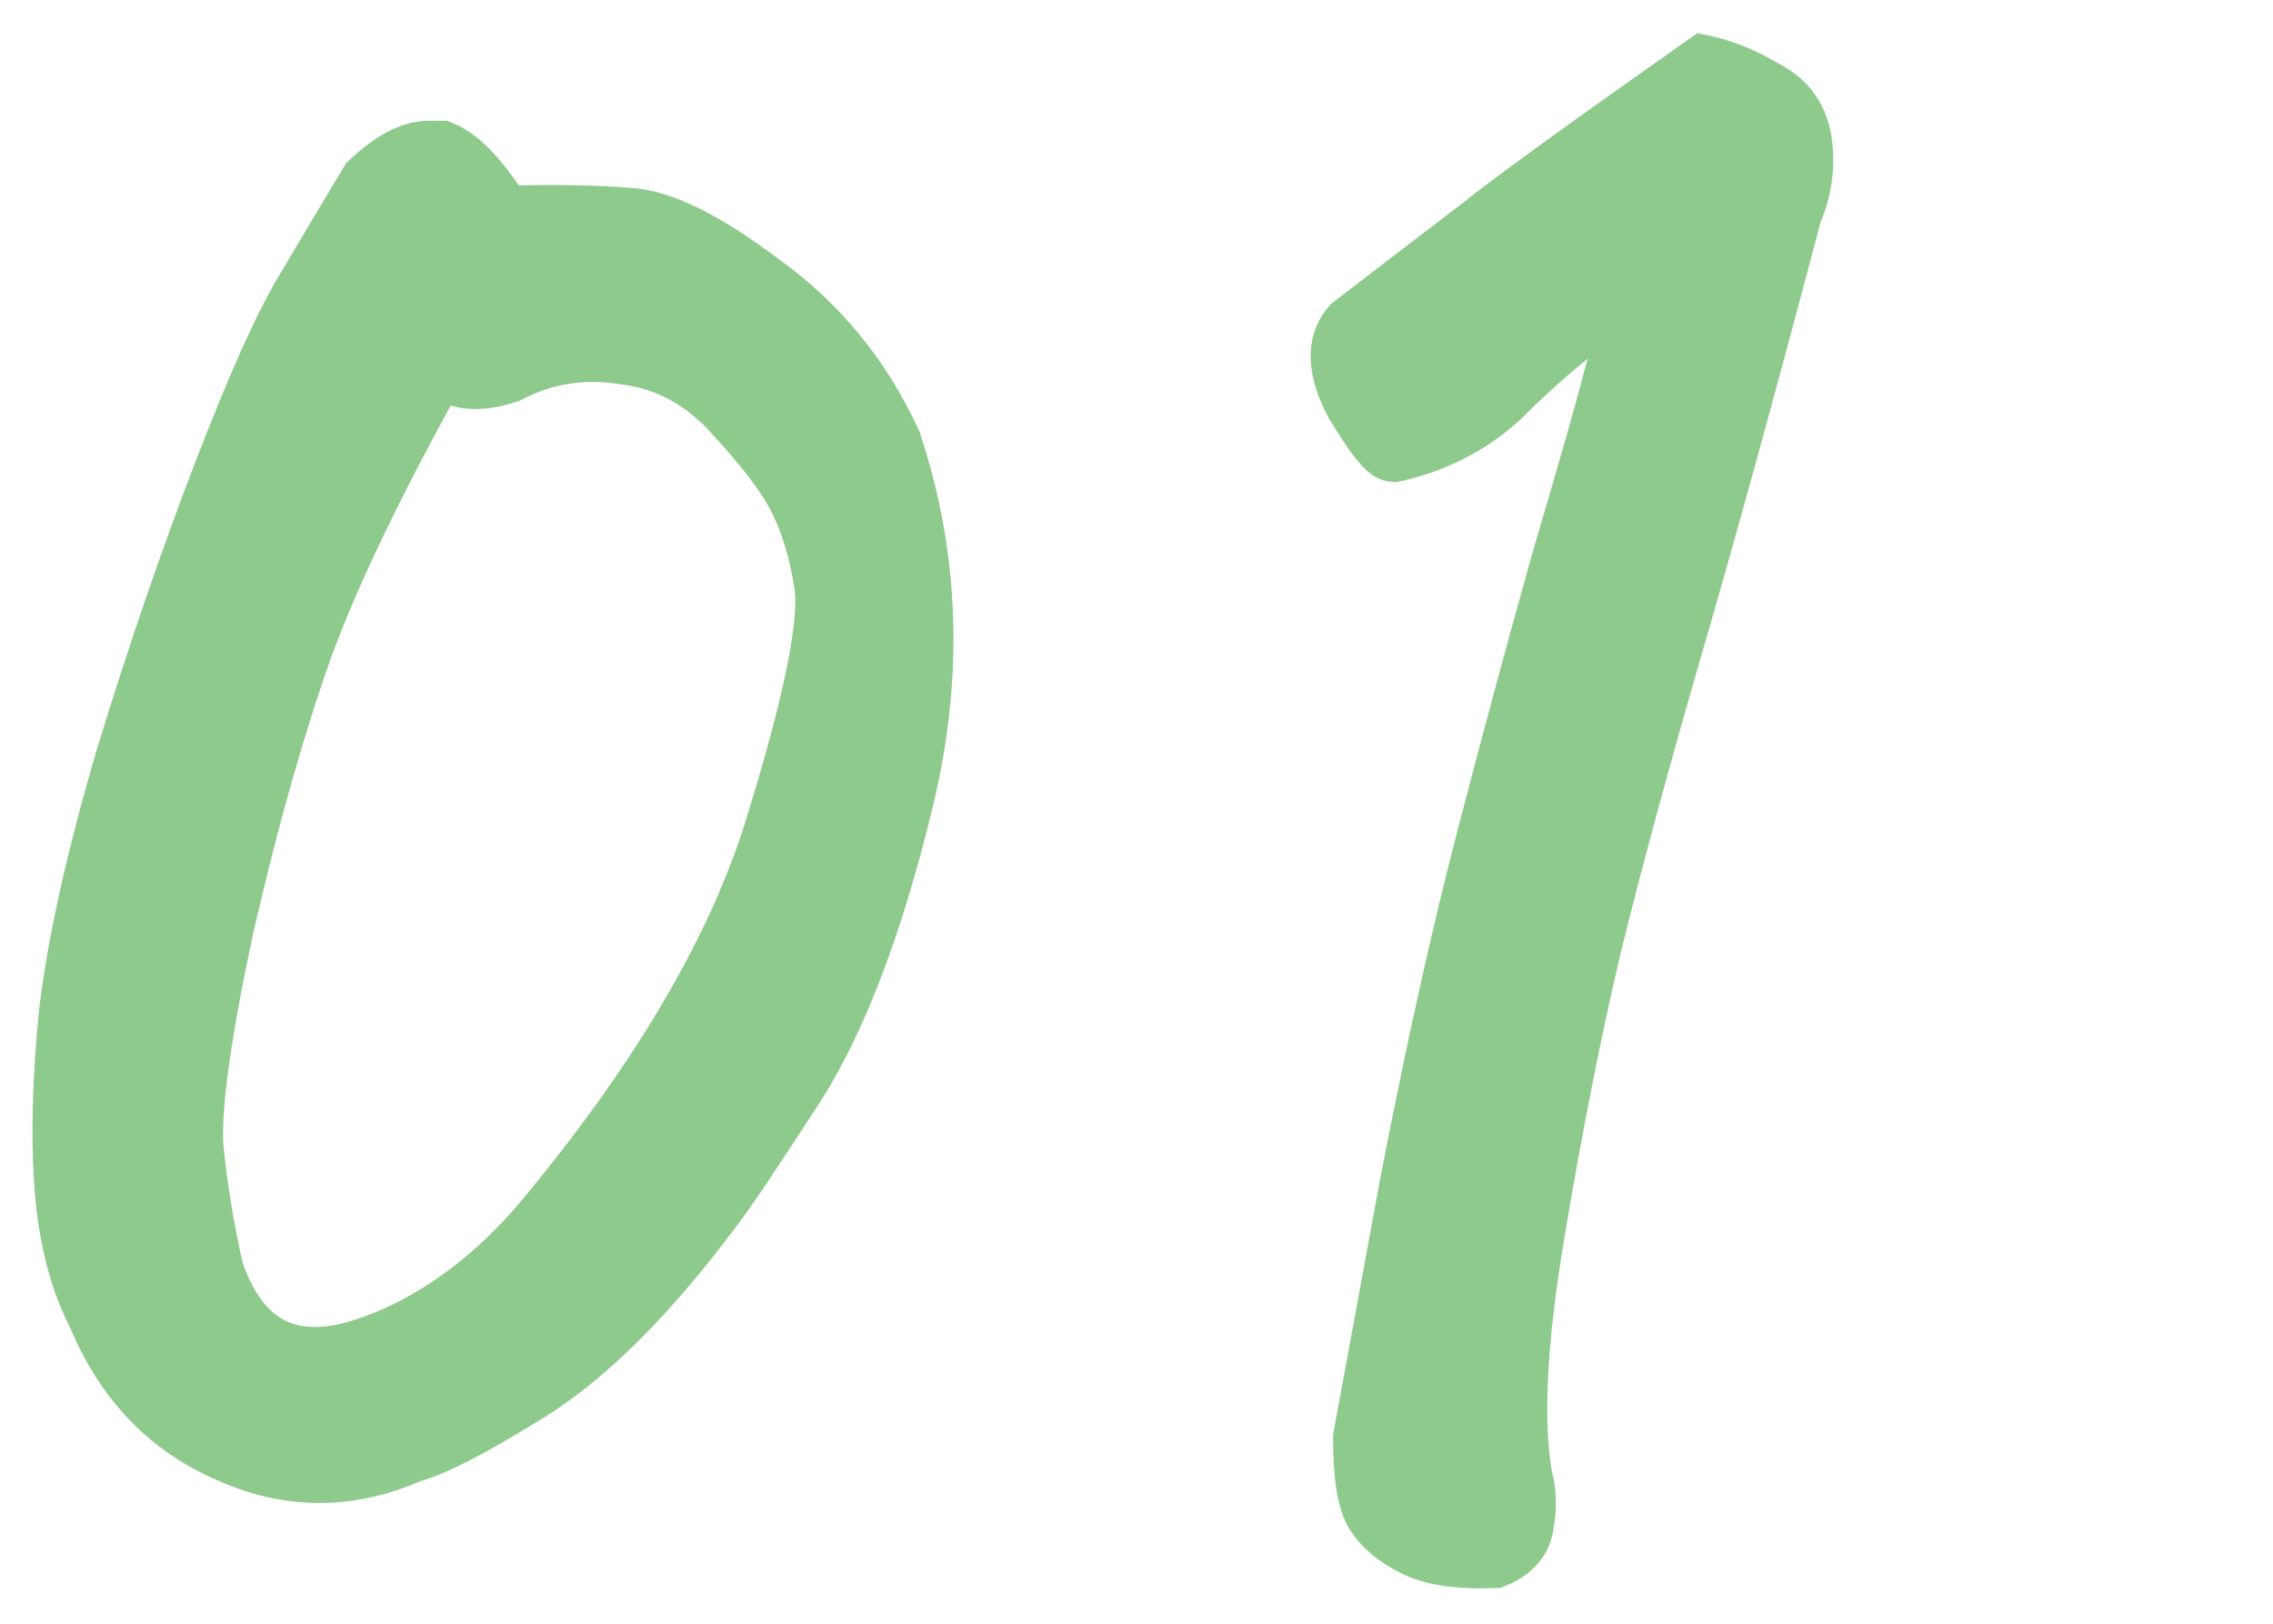
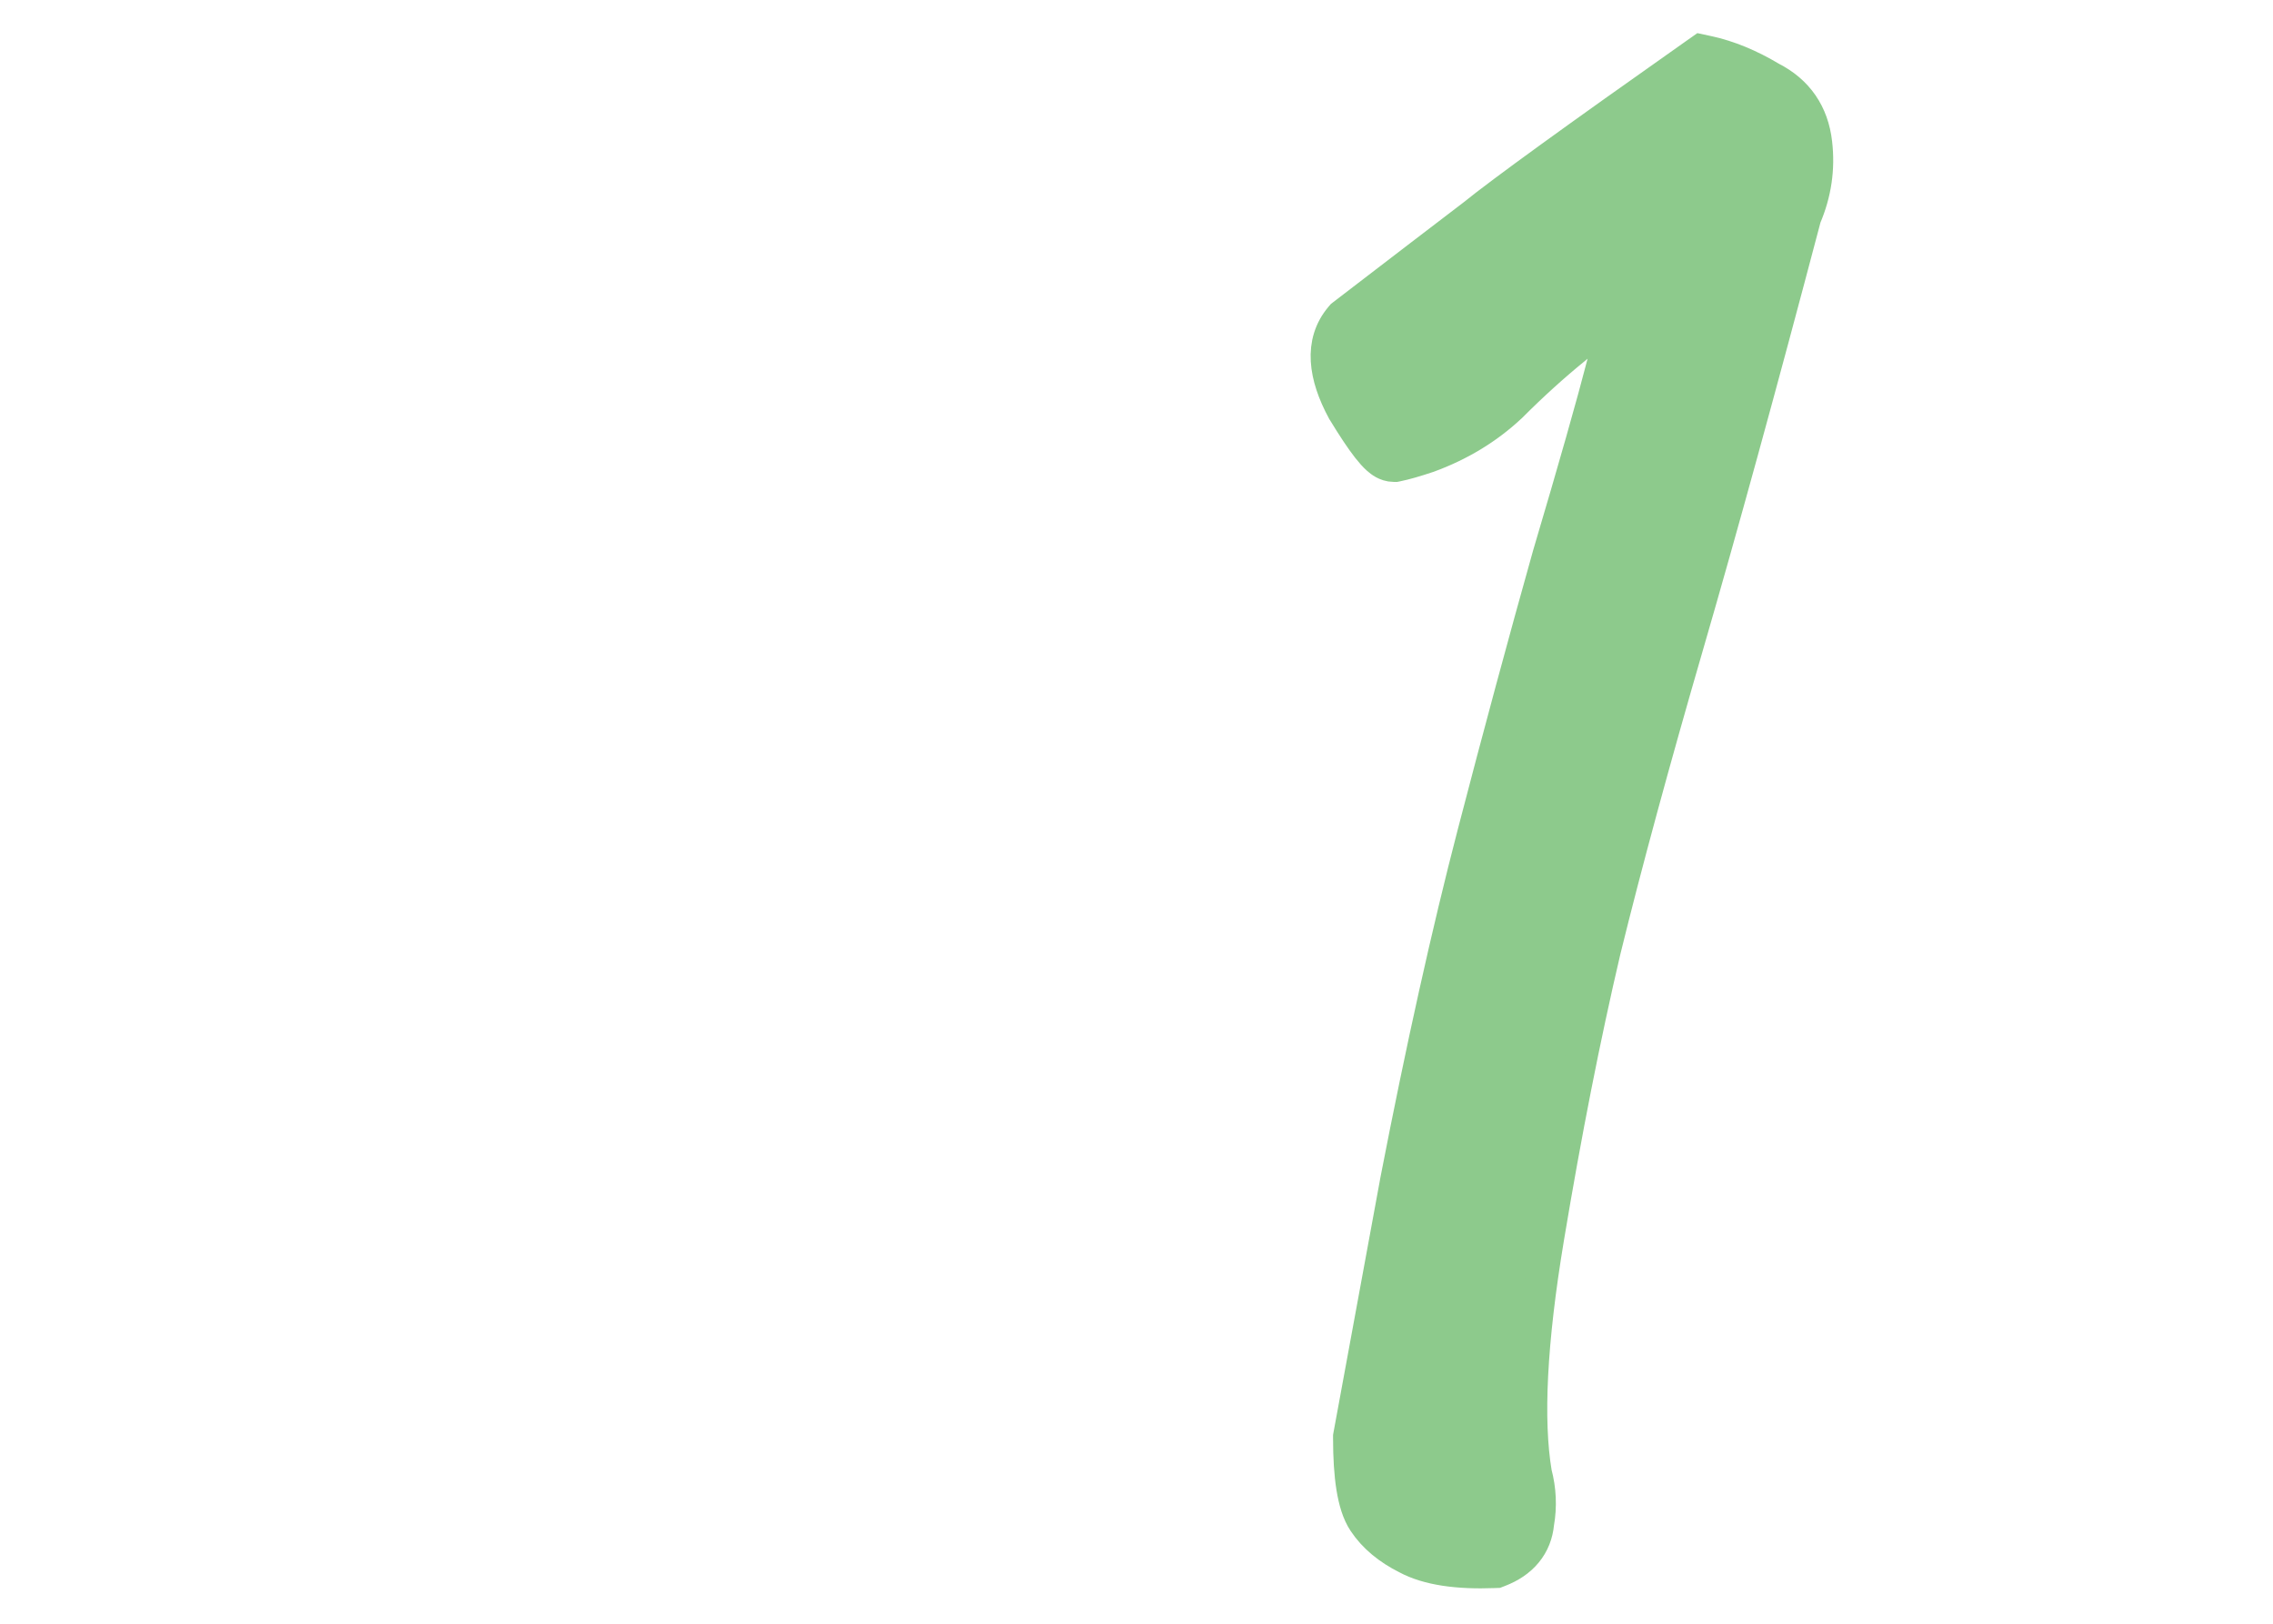
<svg xmlns="http://www.w3.org/2000/svg" viewBox="0 0 70 50" fill="none">
-   <path d="M1.572 36.697L1.572 36.698C1.7 38.237 2.043 39.57 2.617 40.681C3.495 42.777 4.913 44.268 6.868 45.113C8.82 45.999 10.809 46.003 12.798 45.13C13.183 45.027 13.679 44.812 14.269 44.507C14.889 44.186 15.64 43.752 16.521 43.206L16.524 43.205C18.387 42.034 20.305 40.107 22.281 37.458C22.714 36.895 23.579 35.607 24.865 33.615L24.868 33.611C26.201 31.504 27.321 28.528 28.244 24.711C29.181 20.834 29.055 17.092 27.857 13.498L27.849 13.473L27.837 13.448C26.886 11.373 25.499 9.68 23.679 8.378C21.972 7.088 20.516 6.335 19.353 6.282C18.426 6.202 17.211 6.18 15.714 6.212C15.404 5.741 15.103 5.346 14.81 5.033C14.473 4.673 14.12 4.394 13.75 4.252L13.663 4.219H13.57H13.57H13.569H13.568H13.567H13.567H13.566H13.565H13.565H13.564H13.563H13.562H13.562H13.561H13.56H13.559H13.559H13.558H13.557H13.556H13.556H13.555H13.554H13.553H13.553H13.552H13.551H13.55H13.55H13.549H13.548H13.548H13.547H13.546H13.545H13.545H13.544H13.543H13.543H13.542H13.541H13.54H13.54H13.539H13.538H13.537H13.537H13.536H13.535H13.534H13.534H13.533H13.532H13.531H13.531H13.53H13.529H13.529H13.528H13.527H13.526H13.526H13.525H13.524H13.523H13.523H13.522H13.521H13.521H13.52H13.519H13.518H13.518H13.517H13.516H13.515H13.515H13.514H13.513H13.512H13.512H13.511H13.51H13.509H13.509H13.508H13.507H13.507H13.506H13.505H13.504H13.504H13.503H13.502H13.502H13.501H13.5H13.499H13.498H13.498H13.497H13.496H13.496H13.495H13.494H13.493H13.493H13.492H13.491H13.491H13.49H13.489H13.488H13.488H13.487H13.486H13.485H13.485H13.484H13.483H13.482H13.482H13.481H13.48H13.479H13.479H13.478H13.477H13.477H13.476H13.475H13.474H13.474H13.473H13.472H13.471H13.471H13.47H13.469H13.469H13.468H13.467H13.466H13.466H13.465H13.464H13.463H13.463H13.462H13.461H13.46H13.46H13.459H13.458H13.457H13.457H13.456H13.455H13.455H13.454H13.453H13.452H13.452H13.451H13.45H13.45H13.449H13.448H13.447H13.447H13.446H13.445H13.444H13.444H13.443H13.442H13.441H13.441H13.44H13.439H13.438H13.438H13.437H13.436H13.435H13.435H13.434H13.433H13.433H13.432H13.431H13.43H13.43H13.429H13.428H13.428H13.427H13.426H13.425H13.425H13.424H13.423H13.422H13.422H13.421H13.42H13.419H13.419H13.418H13.417H13.416H13.416H13.415H13.414H13.414H13.413H13.412H13.411H13.411H13.41H13.409H13.408H13.408H13.407H13.406H13.405H13.405H13.404H13.403H13.403H13.402H13.401H13.4H13.4H13.399H13.398H13.398H13.397H13.396H13.395H13.395H13.394H13.393H13.392H13.392H13.391H13.39H13.389H13.389H13.388H13.387H13.386H13.386H13.385H13.384H13.383H13.383H13.382H13.381H13.381H13.38H13.379H13.378H13.378H13.377H13.376H13.376H13.375H13.374H13.373H13.373H13.372H13.371H13.37H13.37H13.369H13.368H13.367H13.367H13.366H13.365H13.364H13.364H13.363H13.362H13.362H13.361H13.36H13.359H13.359H13.358H13.357H13.356H13.356H13.355H13.354H13.354H13.353H13.352H13.351H13.351H13.35H13.349H13.348H13.348H13.347H13.346H13.345H13.345H13.344H13.343H13.342H13.342H13.341H13.34H13.34H13.339H13.338H13.337H13.337H13.336H13.335H13.335H13.334H13.333H13.332H13.332H13.331H13.33H13.329H13.329H13.328H13.327H13.326H13.326H13.325H13.324H13.323H13.323H13.322H13.321H13.321H13.32H13.319H13.318H13.318H13.317H13.316H13.315H13.315H13.314H13.313H13.312H13.312H13.311H13.31H13.31H13.309H13.308H13.307H13.307H13.306H13.305H13.304H13.304H13.303H13.302H13.302H13.301H13.3H13.299H13.299H13.298H13.297H13.296H13.296H13.295H13.294H13.293H13.293H13.292H13.291H13.29H13.29H13.289H13.288H13.288H13.287H13.286H13.285H13.285H13.284H13.283H13.283H13.282H13.281H13.28H13.28H13.279H13.278H13.277H13.277H13.276H13.275H13.274H13.274H13.273H13.272H13.271H13.271H13.27H13.269H13.269H13.268H13.267H13.266H13.266H13.265H13.264H13.263H13.263H13.262H13.261H13.261H13.26H13.259H13.258H13.258H13.257H13.256H13.255H13.255H13.254H13.253H13.252H13.252H13.251H13.25H13.249H13.249H13.248H13.247H13.247H13.246H13.245H13.244H13.244H13.243H13.242H13.242H13.241H13.24H13.239H13.239H13.238H13.237H13.236H13.236H13.235H13.234H13.233H13.233H13.232H13.231H13.23H13.23H13.229H13.228H13.227H13.227H13.226H13.225H13.225H13.224H13.223H13.222H13.222H13.221H13.22H13.22H13.219H13.218H13.217H13.217H13.216H13.215H13.214H13.214H13.213H13.212H13.211H13.211H13.21H13.209H13.209H13.208H13.207H13.206H13.206H13.205H13.204H13.203H13.203H13.202H13.201H13.2H13.2H13.199H13.198H13.197H13.197H13.196H13.195C12.498 4.219 11.794 4.644 11.103 5.291L11.053 5.339L11.017 5.399C10.392 6.44 9.746 7.523 9.08 8.648C8.387 9.774 7.52 11.707 6.479 14.414C5.432 17.135 4.429 20.062 3.467 23.197L3.467 23.197L3.466 23.203C2.545 26.343 1.953 28.997 1.699 31.16L1.699 31.16L1.698 31.169C1.487 33.273 1.444 35.117 1.572 36.697ZM15.797 11.879L15.831 11.867L15.863 11.85C16.89 11.318 17.989 11.146 19.178 11.337L19.187 11.339L19.196 11.34C20.399 11.49 21.436 12.05 22.321 13.05L22.321 13.05L22.328 13.058C23.318 14.131 23.943 14.981 24.243 15.619L24.243 15.619L24.248 15.63C24.553 16.239 24.791 17.021 24.952 17.988L24.952 17.988L24.954 17.997C25.039 18.46 24.99 19.275 24.751 20.498C24.517 21.703 24.111 23.247 23.53 25.134L23.53 25.134L23.529 25.139C22.429 28.845 20.117 32.848 16.56 37.15L16.558 37.152C15.831 38.041 15.046 38.805 14.205 39.446C13.364 40.087 12.488 40.584 11.576 40.941L11.573 40.941C10.325 41.437 9.379 41.468 8.674 41.165C7.979 40.868 7.4 40.197 6.989 39.019C6.706 37.758 6.503 36.52 6.381 35.302C6.305 34.13 6.601 31.928 7.308 28.639C8.055 25.364 8.862 22.51 9.728 20.076C10.508 17.93 11.815 15.193 13.657 11.856C13.855 11.965 14.073 12.038 14.31 12.073C14.77 12.14 15.272 12.061 15.797 11.879Z" fill="#8DCA8C" stroke="#8DCA8C" />
  <path d="M48.493 10.728L48.5 10.722L48.507 10.716C48.889 10.382 49.284 10.092 49.692 9.846C49.621 10.19 49.517 10.624 49.381 11.152C49.05 12.435 48.49 14.407 47.699 17.073L47.699 17.073L47.697 17.079C46.946 19.75 46.174 22.607 45.382 25.651C44.587 28.706 43.793 32.279 42.999 36.37L42.999 36.374C42.249 40.458 41.77 43.062 41.561 44.186L41.553 44.231V44.277C41.553 44.876 41.585 45.389 41.653 45.81C41.72 46.222 41.828 46.592 42.012 46.867C42.319 47.328 42.766 47.692 43.323 47.971C43.982 48.324 44.9 48.445 46.01 48.402L46.093 48.399L46.17 48.369C46.5 48.242 46.788 48.057 47.001 47.798C47.213 47.542 47.329 47.238 47.361 46.906C47.452 46.389 47.428 45.871 47.292 45.358C47.02 43.734 47.134 41.33 47.671 38.109C48.211 34.869 48.792 31.923 49.414 29.269C50.078 26.57 50.931 23.432 51.971 19.854C53.011 16.274 54.218 11.886 55.589 6.691C55.904 5.957 56.017 5.193 55.925 4.408C55.823 3.499 55.353 2.813 54.544 2.402C53.888 2.009 53.237 1.739 52.595 1.601L52.381 1.555L52.202 1.681C48.549 4.255 46.264 5.91 45.369 6.634C44.493 7.301 43.161 8.321 41.373 9.693L41.331 9.726L41.296 9.767C40.633 10.551 40.791 11.583 41.363 12.64L41.369 12.652L41.376 12.662C41.671 13.147 41.922 13.526 42.128 13.789C42.23 13.918 42.332 14.035 42.432 14.124C42.483 14.169 42.544 14.217 42.615 14.256C42.683 14.293 42.792 14.34 42.928 14.34H42.977L43.026 14.33C43.265 14.282 43.58 14.191 43.961 14.064L43.961 14.064L43.974 14.06C44.95 13.705 45.801 13.191 46.52 12.517L46.526 12.512L46.532 12.506C47.187 11.85 47.841 11.258 48.493 10.728Z" fill="#8DCA8C" stroke="#8DCA8C" />
</svg>